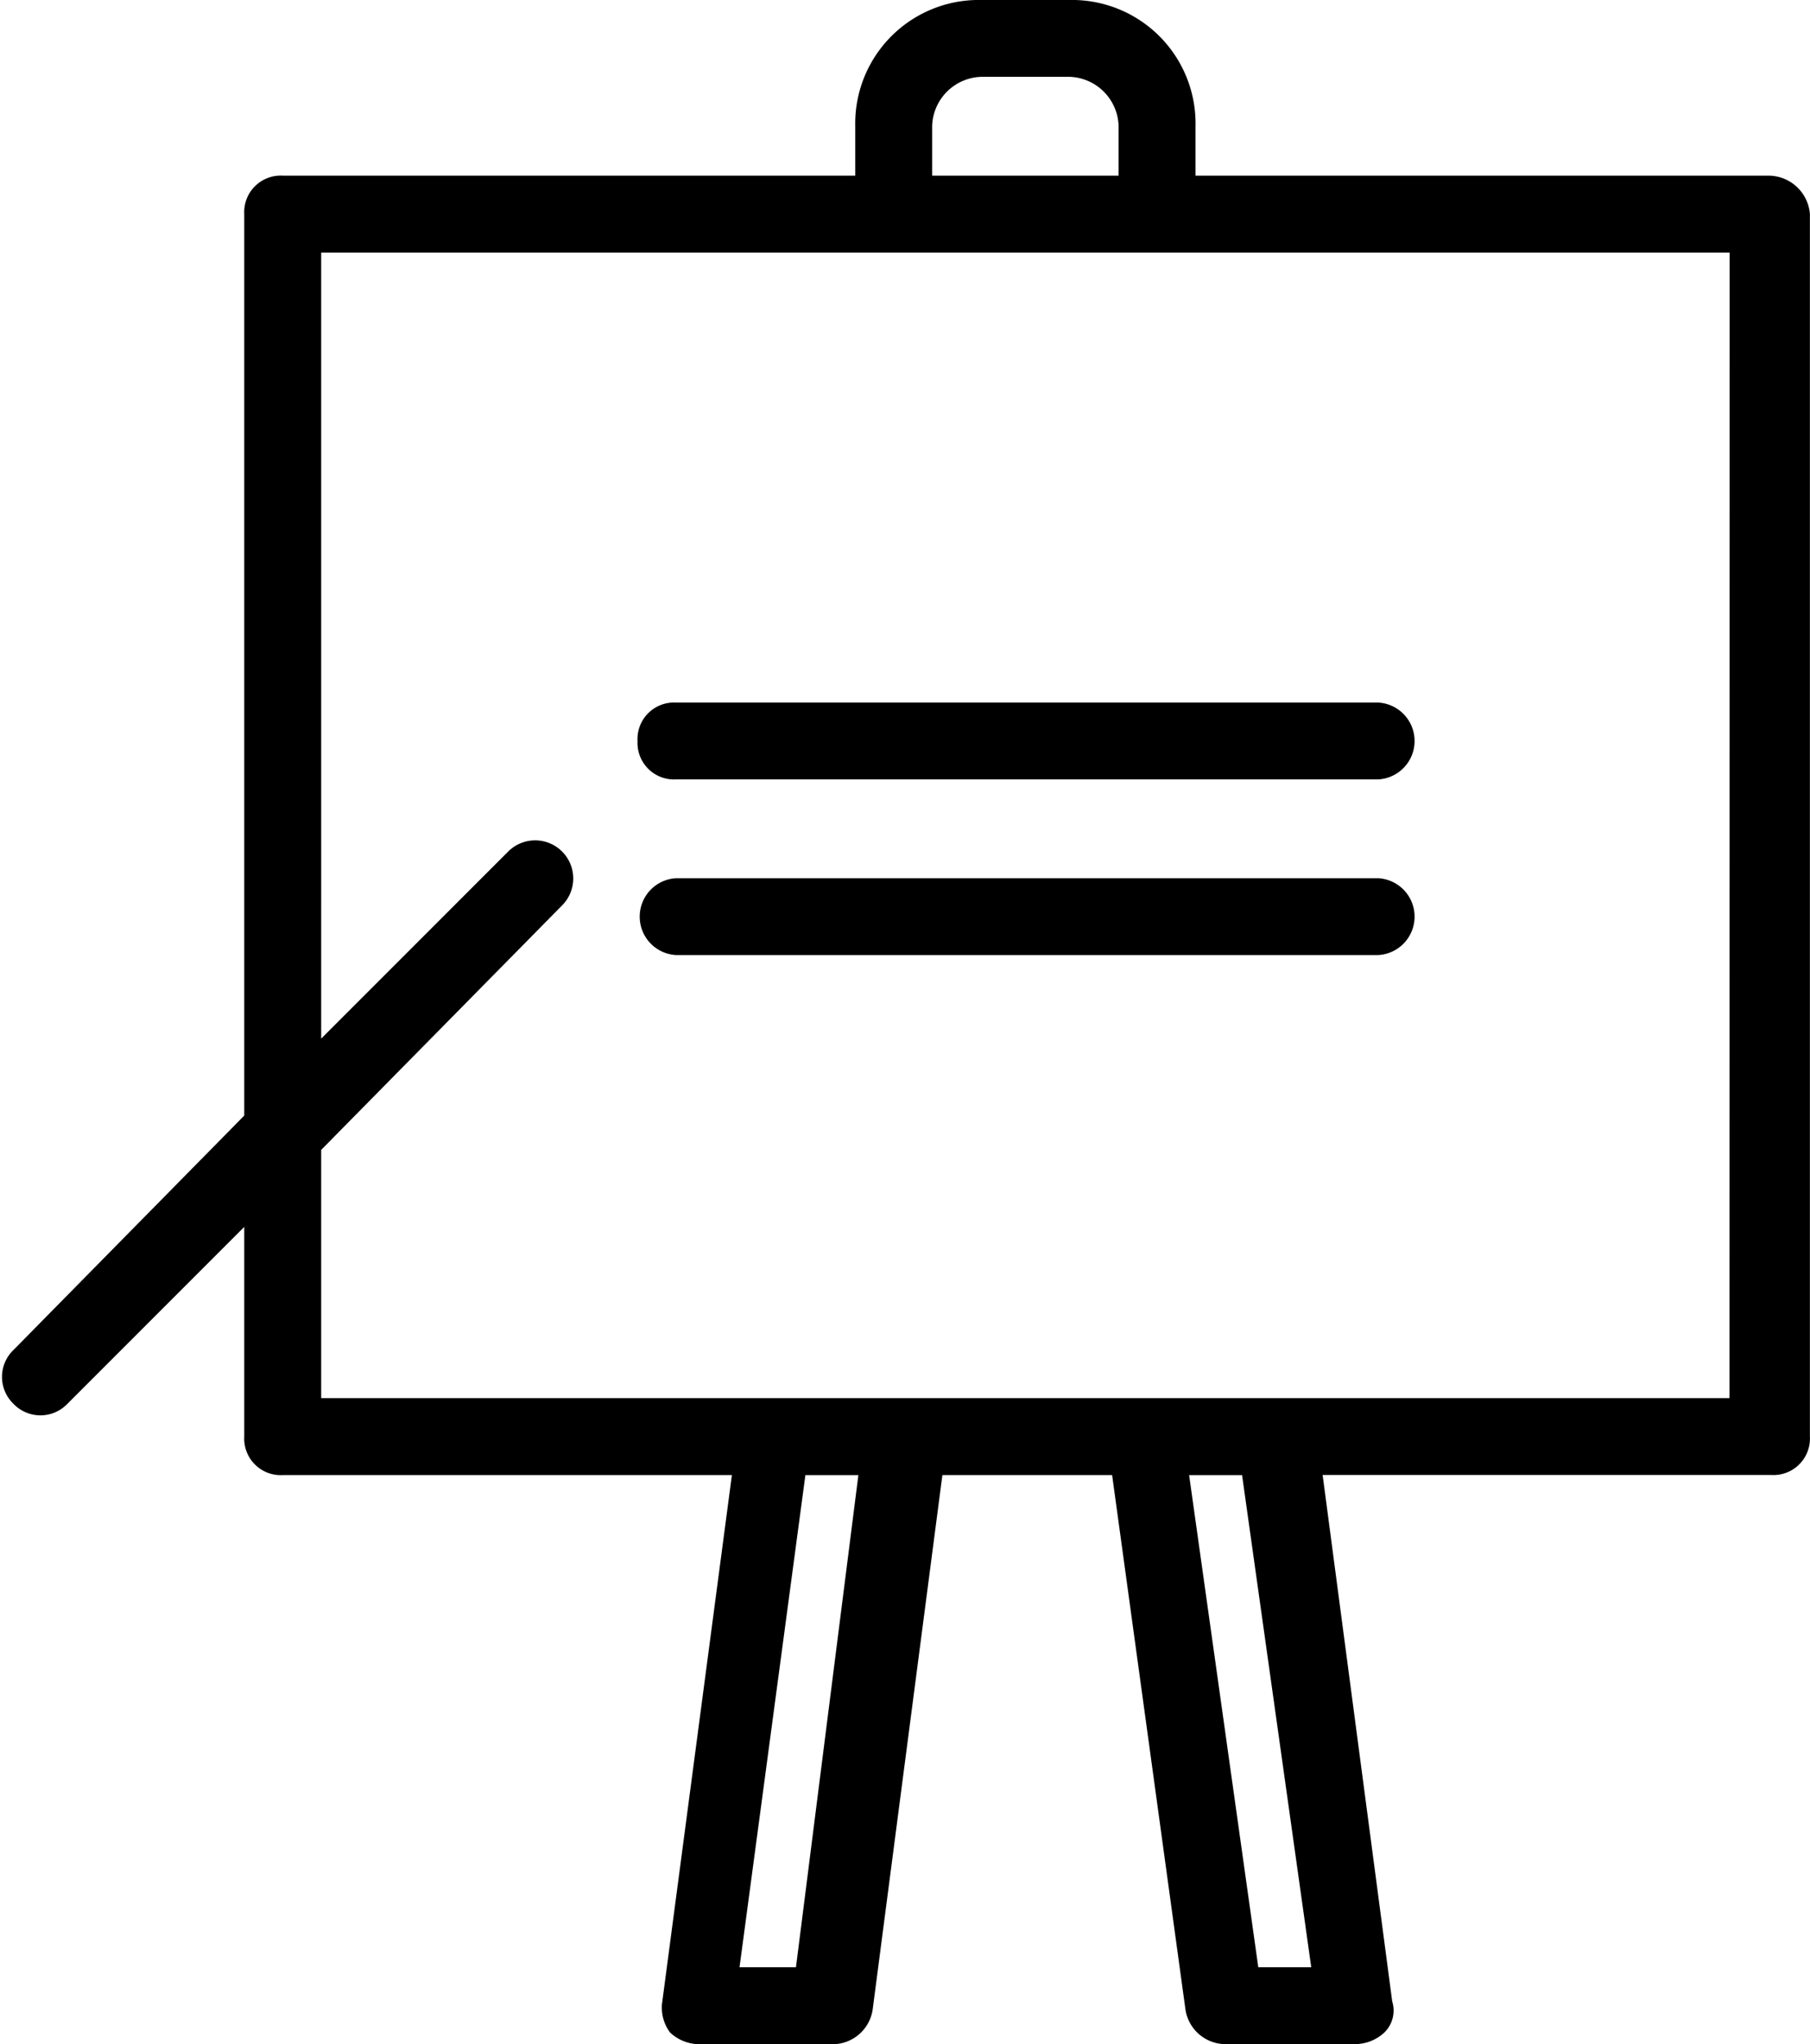
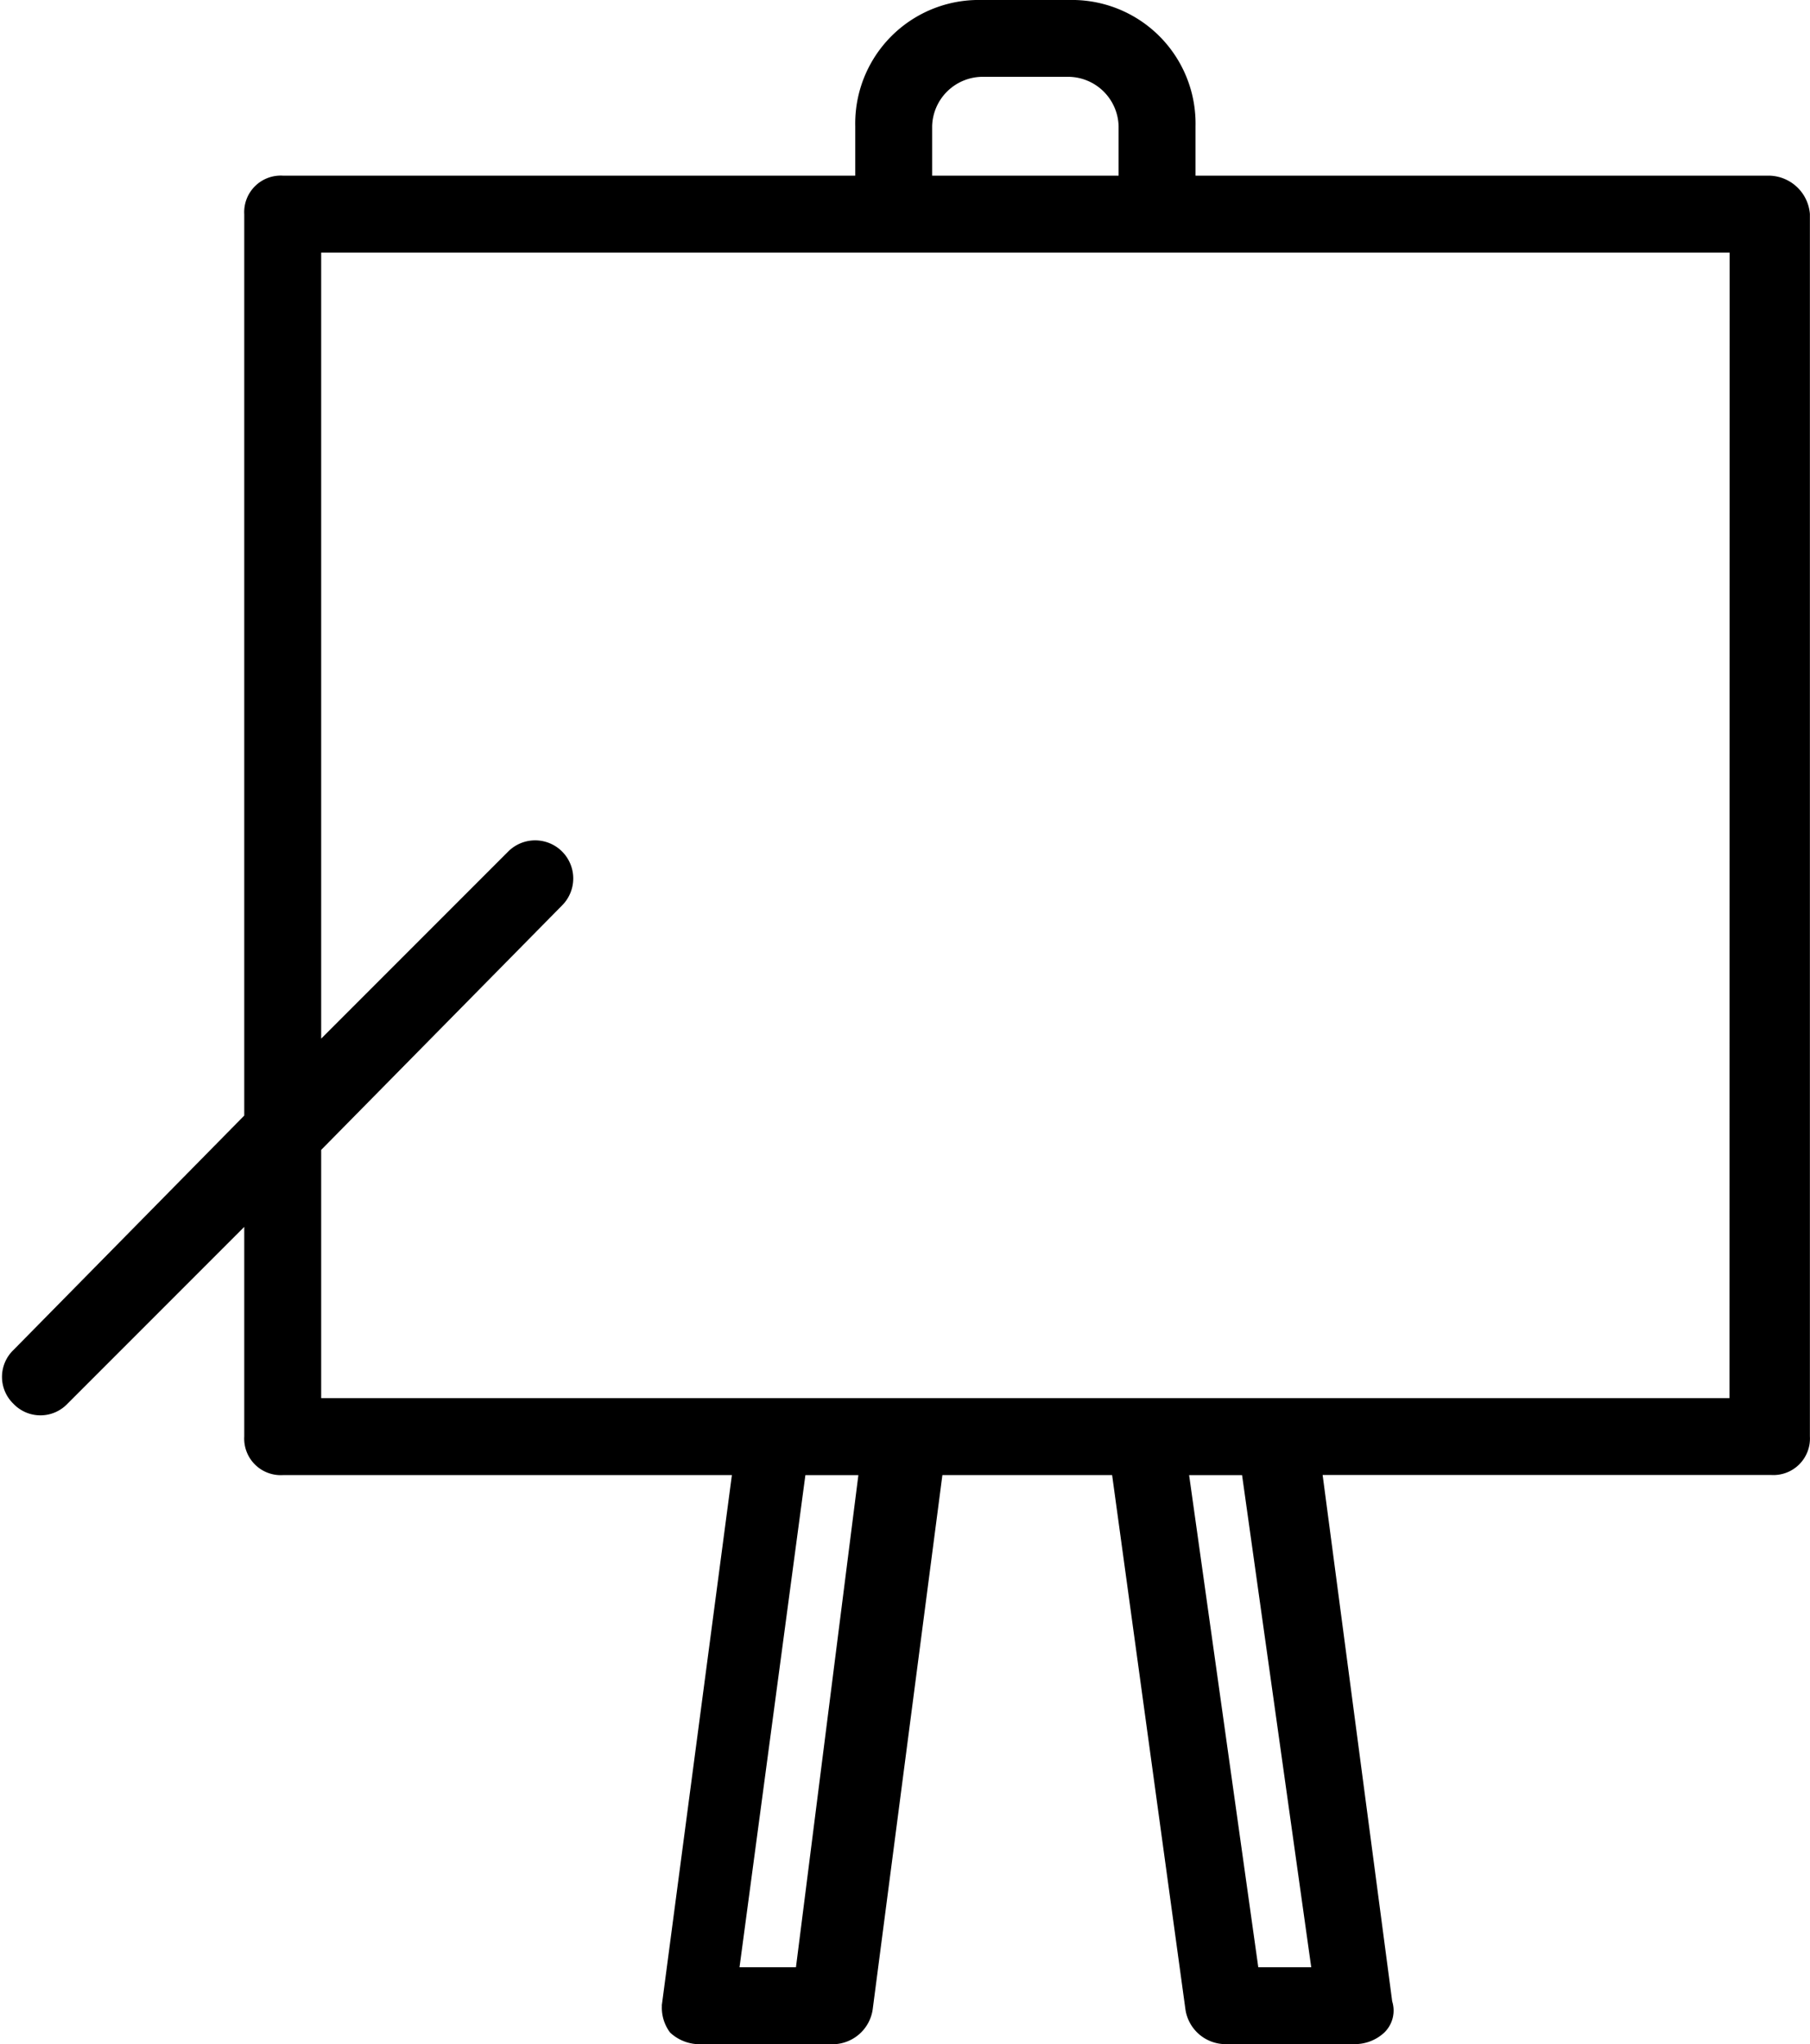
<svg xmlns="http://www.w3.org/2000/svg" width="54.214" height="61.202" viewBox="0 0 54.214 61.202">
  <g id="Group_173169" data-name="Group 173169" transform="translate(-6.241 -2.9)">
    <path id="Path_17534" data-name="Path 17534" d="M59.2,8.259H41.95V6.681A3.6,3.6,0,0,0,38.268,3H35.639a3.6,3.6,0,0,0-3.681,3.681V8.259H14.709a.994.994,0,0,0-1.052,1.052v27.03L6.716,43.388a1.017,1.017,0,0,0,0,1.472,1.017,1.017,0,0,0,1.472,0l5.469-5.469v6.521a.994.994,0,0,0,1.052,1.052H28.277l-2.1,15.882a1.133,1.133,0,0,0,.21.841,1.194,1.194,0,0,0,.841.316h4a1.118,1.118,0,0,0,1.052-.947l2.1-16.092h5.259l2.209,16.092A1.118,1.118,0,0,0,42.9,64h3.892a1.194,1.194,0,0,0,.841-.316.818.818,0,0,0,.21-.841l-2.1-15.882H59.3a.994.994,0,0,0,1.052-1.052V9.311A1.147,1.147,0,0,0,59.2,8.259ZM34.061,6.681A1.618,1.618,0,0,1,35.639,5.1h2.629a1.618,1.618,0,0,1,1.578,1.578V8.259H34.061ZM30.17,61.9H28.277l2-14.935h1.788Zm13.673,0-2.1-14.935h1.788l2.1,14.935Zm14.3-17.039H15.761V37.287l7.257-7.362a1.041,1.041,0,0,0-1.472-1.472l-5.785,5.785V10.362H58.147Z" stroke="#000" stroke-width="0.2" />
-     <path id="Path_17535" data-name="Path 17535" d="M24.5,24.052A.994.994,0,0,0,25.552,25.1H46.587a1.052,1.052,0,0,0,0-2.1H25.552A.994.994,0,0,0,24.5,24.052Z" transform="translate(0.937 1.035)" stroke="#000" stroke-width="0.2" />
-     <path id="Path_17536" data-name="Path 17536" d="M46.587,28H25.552a1.052,1.052,0,0,0,0,2.1H46.587a1.052,1.052,0,0,0,0-2.1Z" transform="translate(0.937 1.294)" stroke="#000" stroke-width="0.2" />
  </g>
</svg>